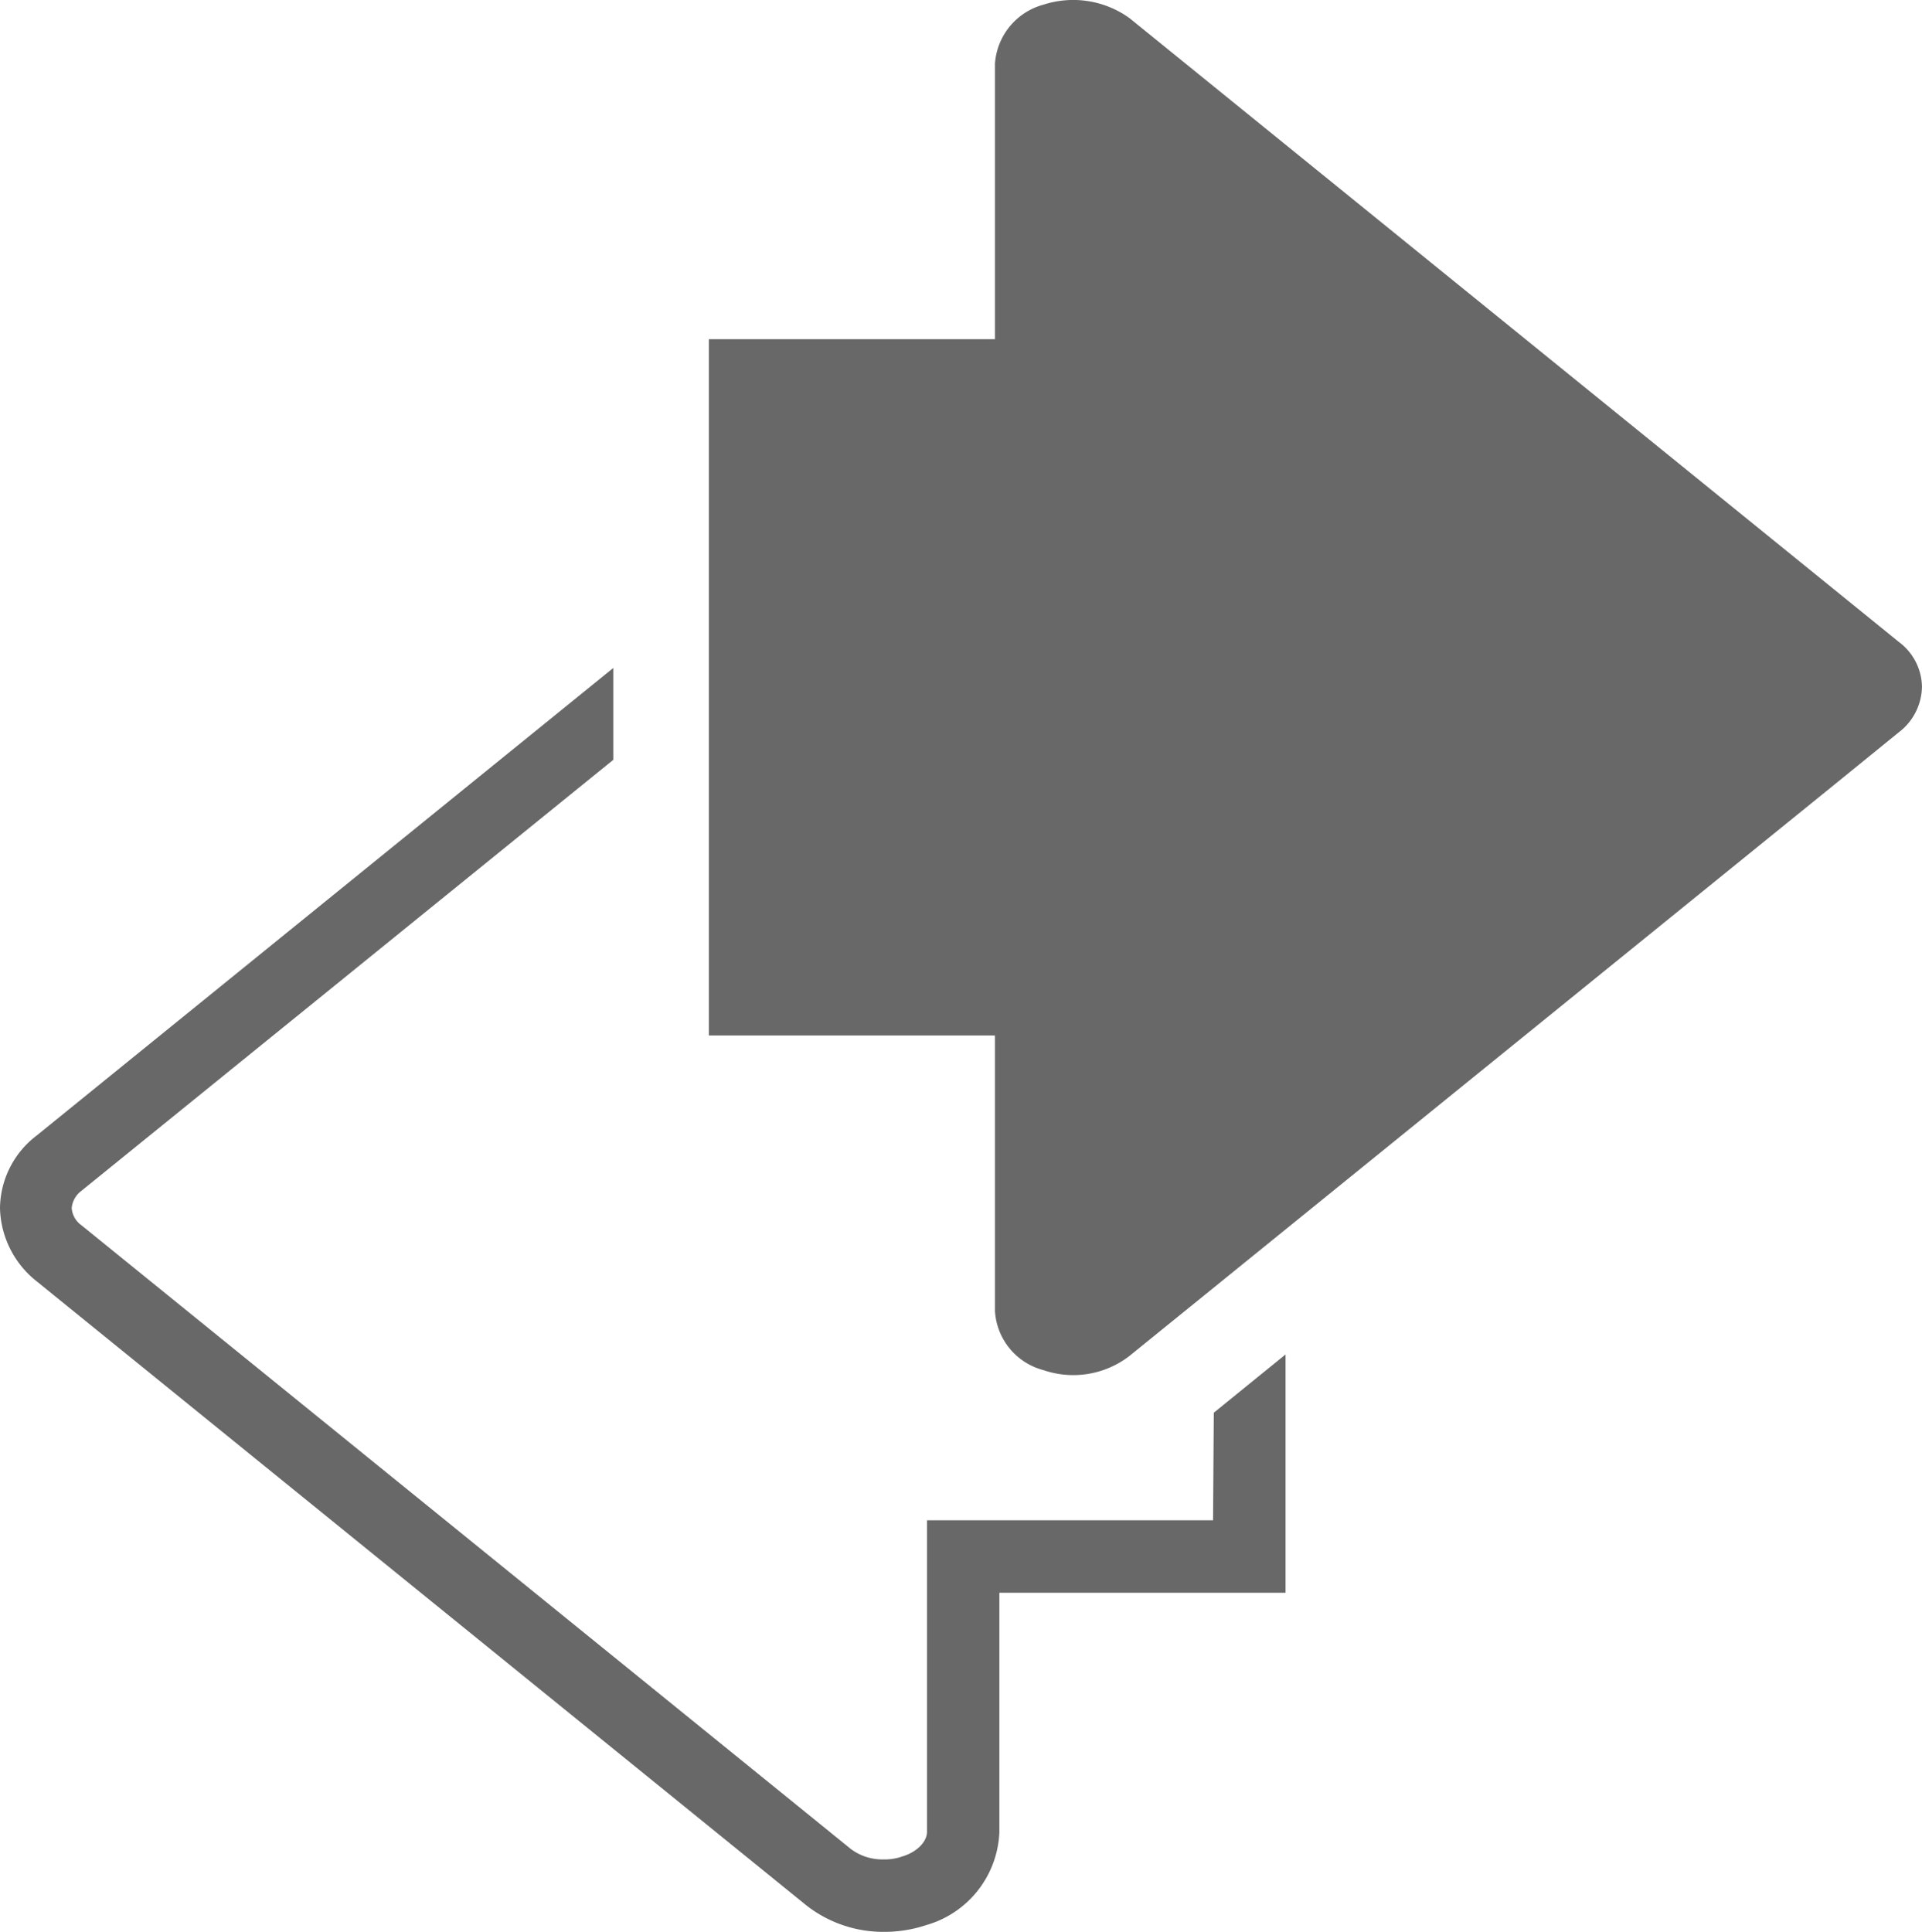
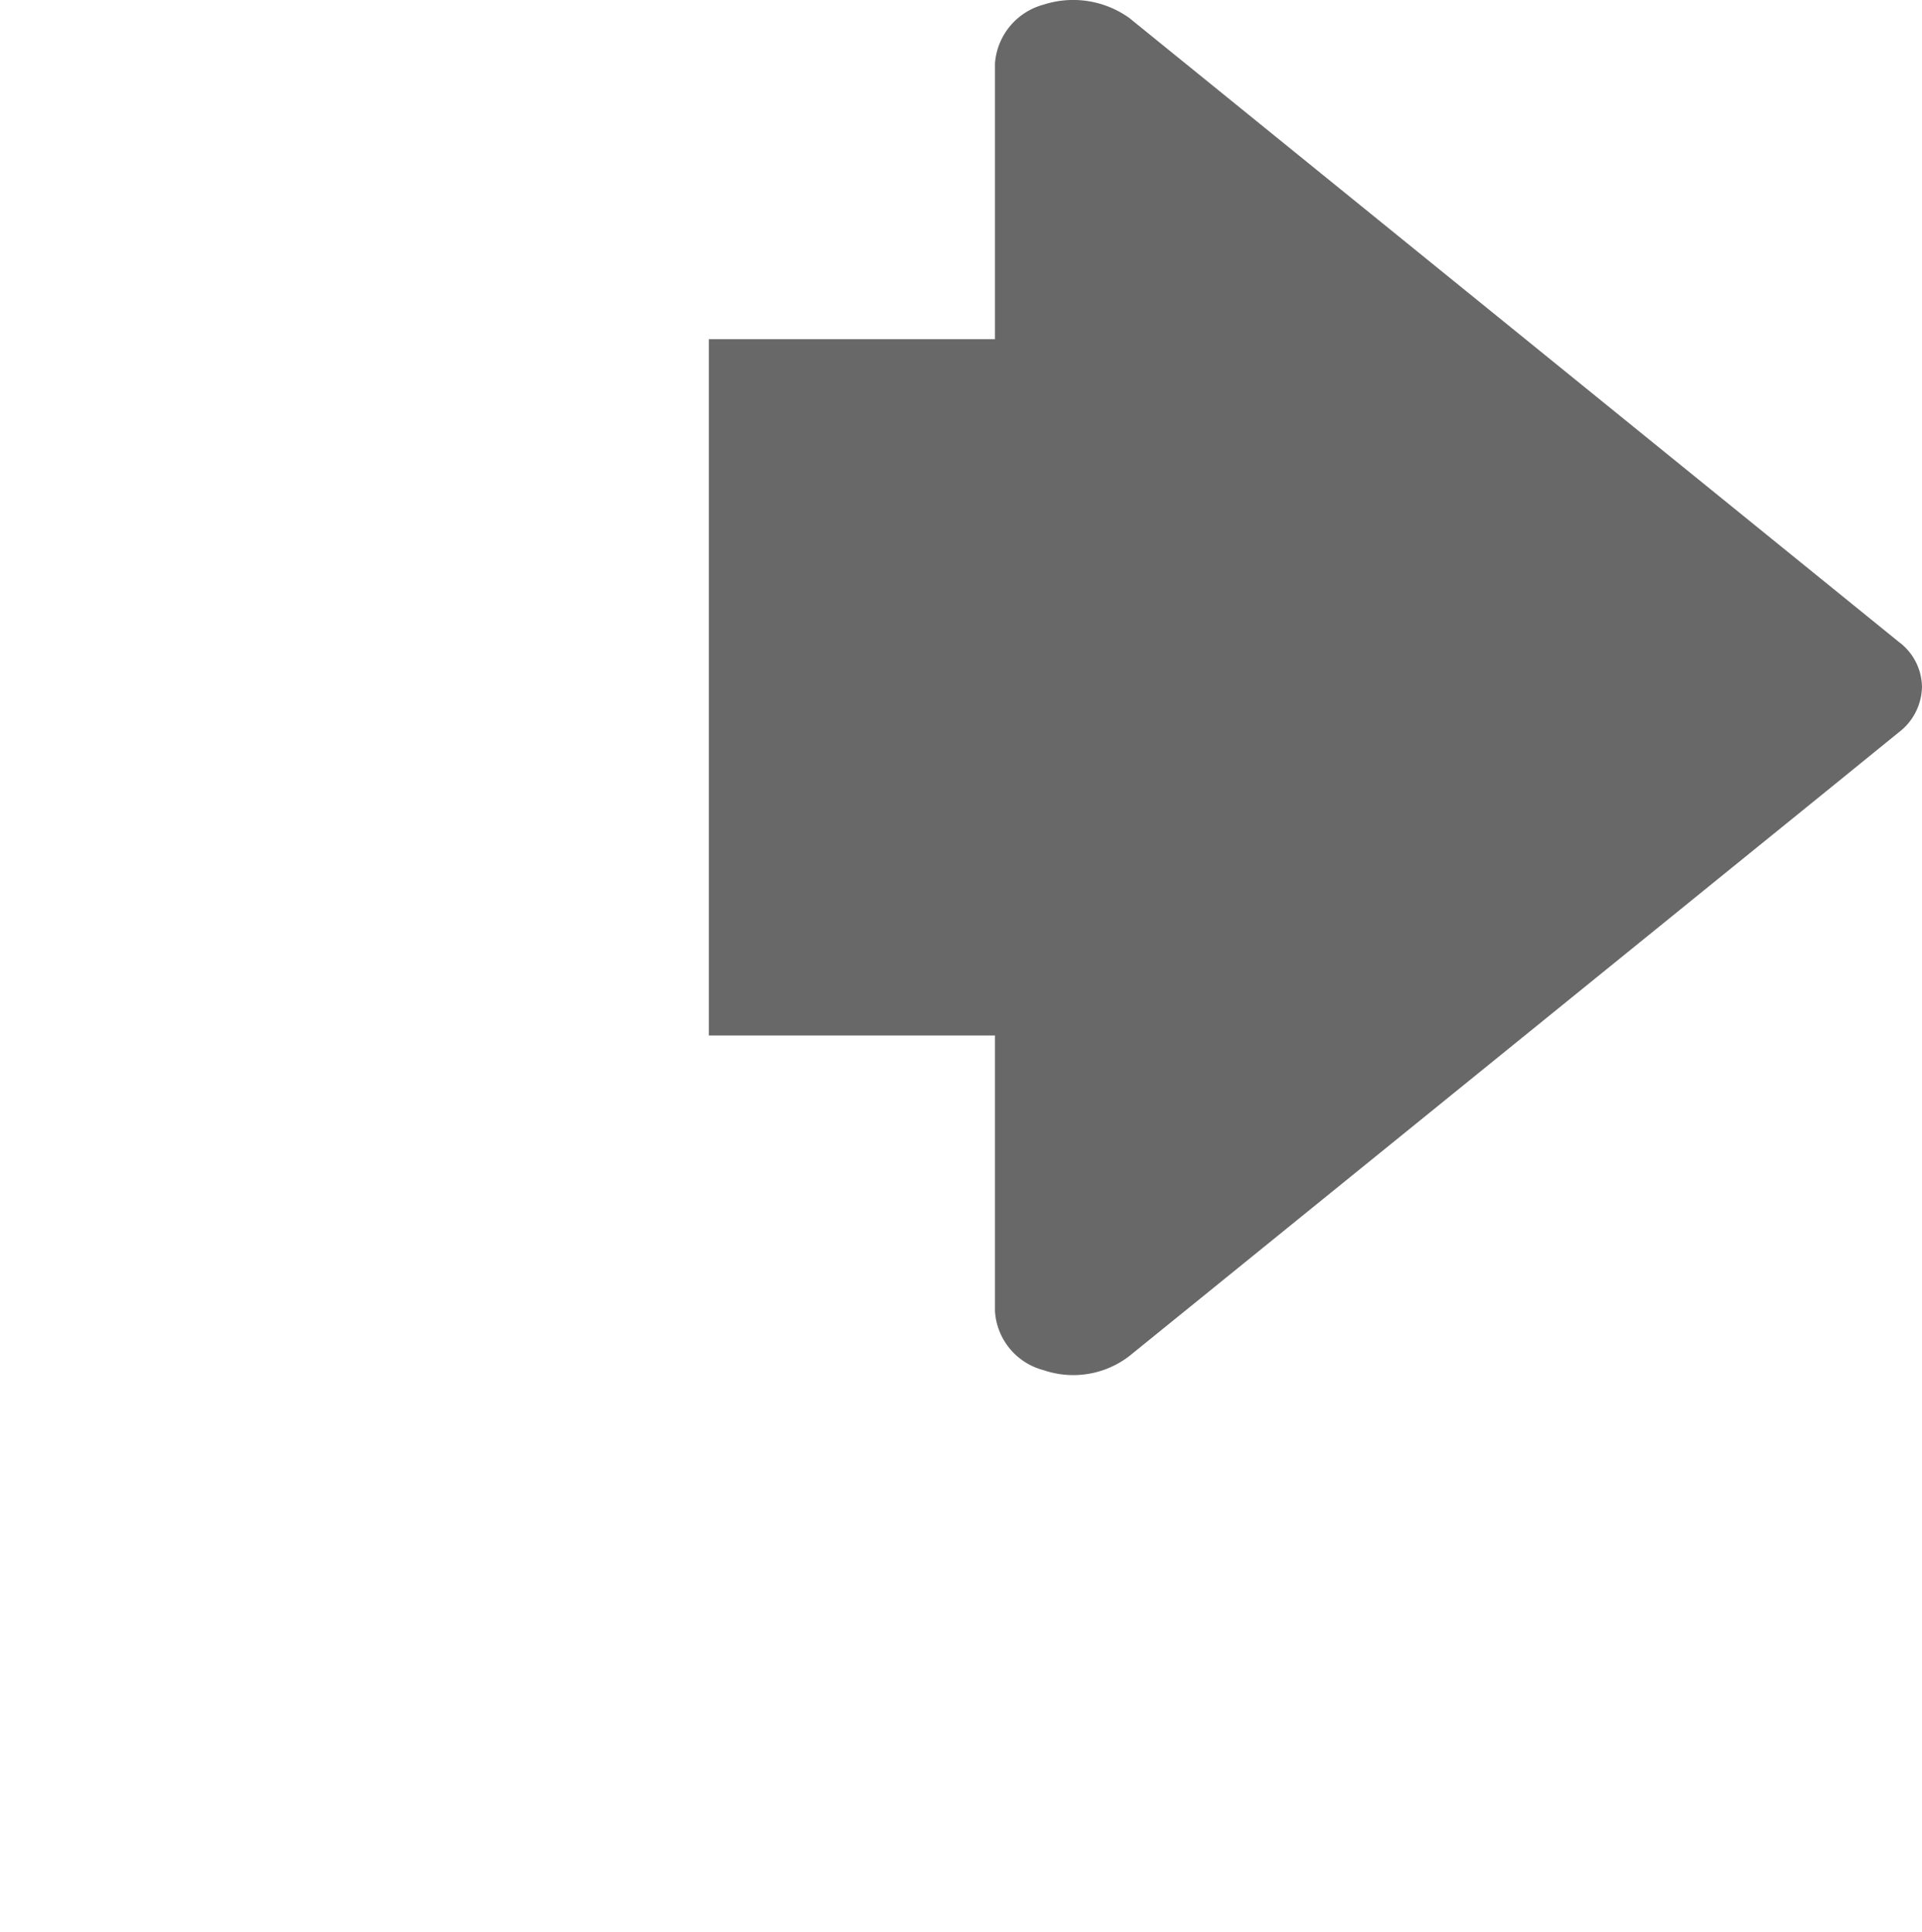
<svg xmlns="http://www.w3.org/2000/svg" viewBox="0 0 69.642 70" height="70" width="69.642">
  <g transform="translate(0 0.002)" data-name="TimeCamp" id="TimeCamp_">
    <g transform="translate(0 24.201)" data-name="Group 81" id="Group_81">
-       <path fill="#686868" transform="translate(0 -8.94)" d="M43.956,39.823H33.589V51.11c0,.352-.352.731-.893.893a1.869,1.869,0,0,1-.677.108,1.9,1.9,0,0,1-1.191-.379L2.95,29.132a.839.839,0,0,1-.352-.623.877.877,0,0,1,.352-.623L22.222,12.269V8.94L1.326,25.884A3.347,3.347,0,0,0,0,28.509a3.481,3.481,0,0,0,1.326,2.653L29.2,53.762a4.516,4.516,0,0,0,2.842.974,4.8,4.8,0,0,0,1.516-.244,3.655,3.655,0,0,0,2.653-3.356V42.448H46.581V33.814l-2.6,2.111-.027,3.9Z" data-name="Path 100" id="Path_100" />
-     </g>
+       </g>
    <path fill="#686868" transform="translate(16.196 0)" d="M21.616.166A2.386,2.386,0,0,0,19.856,2.3v9.988H9.49V37.518H19.856v9.988a2.36,2.36,0,0,0,1.759,2.138,3.33,3.33,0,0,0,3.113-.514L50.306,28.4h0l2.3-1.868a2.116,2.116,0,0,0,.839-1.651,2.066,2.066,0,0,0-.839-1.624L24.728.653A3.494,3.494,0,0,0,21.616.166Z" data-name="Path 101" id="Path_101" />
  </g>
</svg>